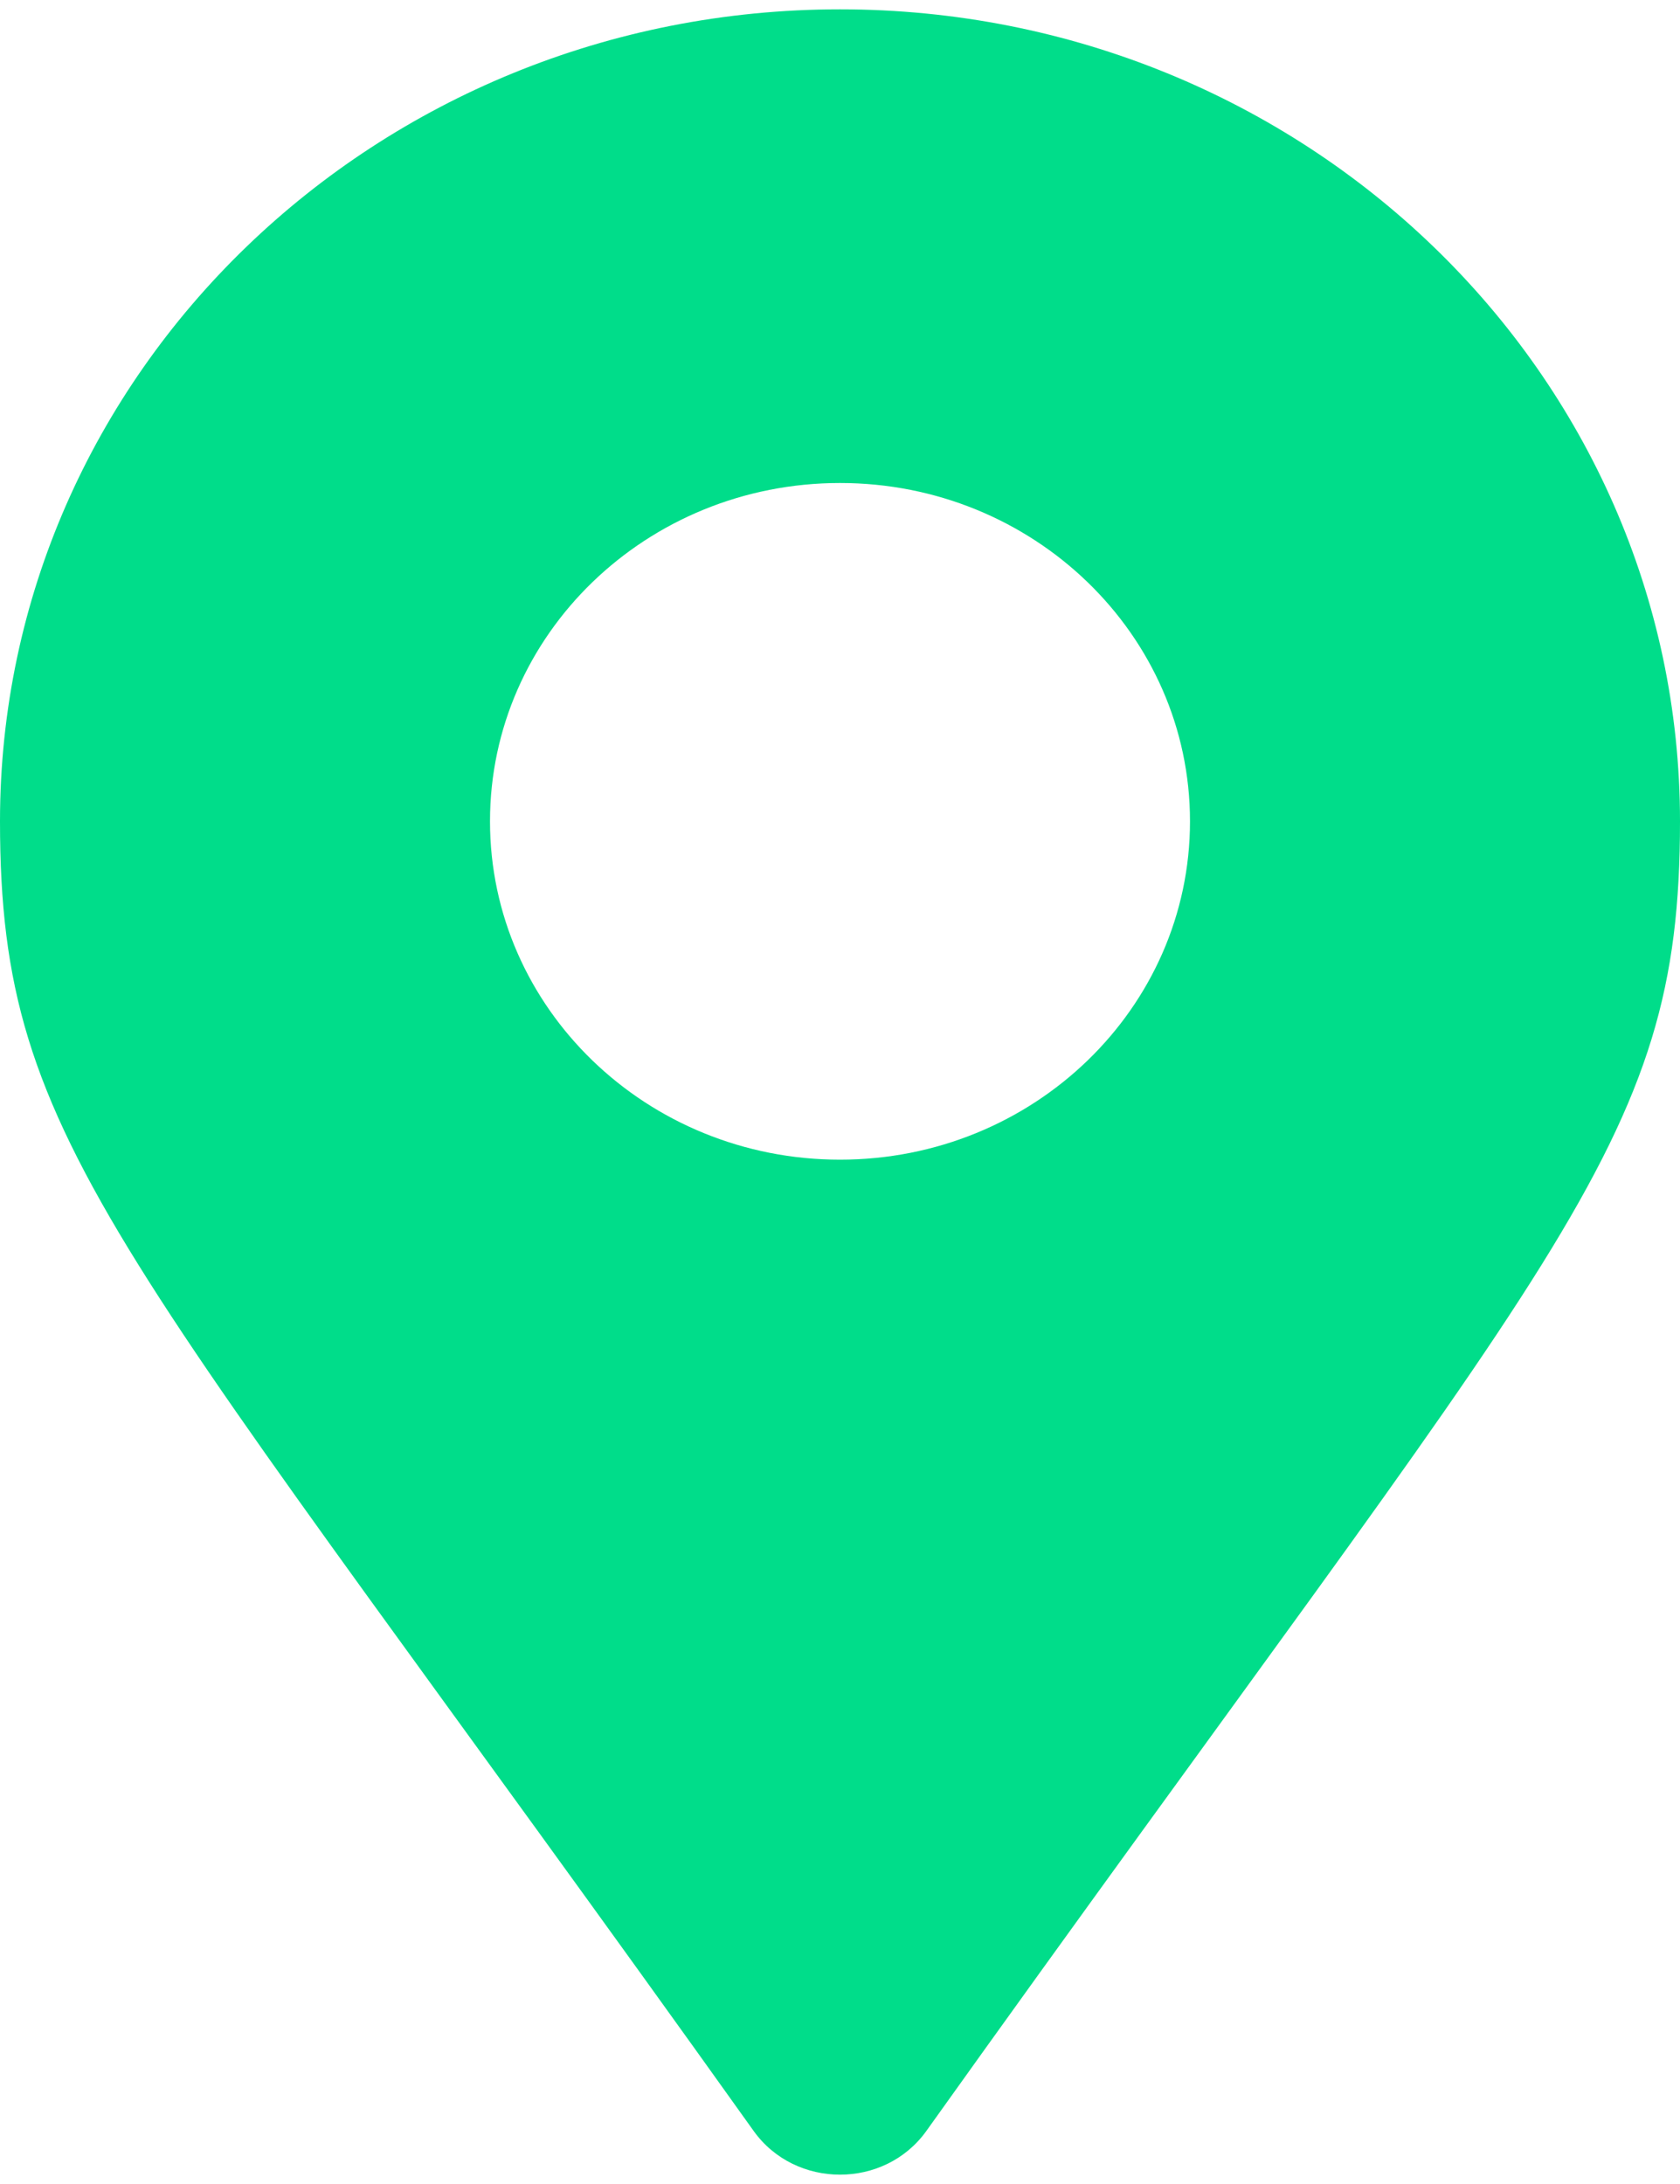
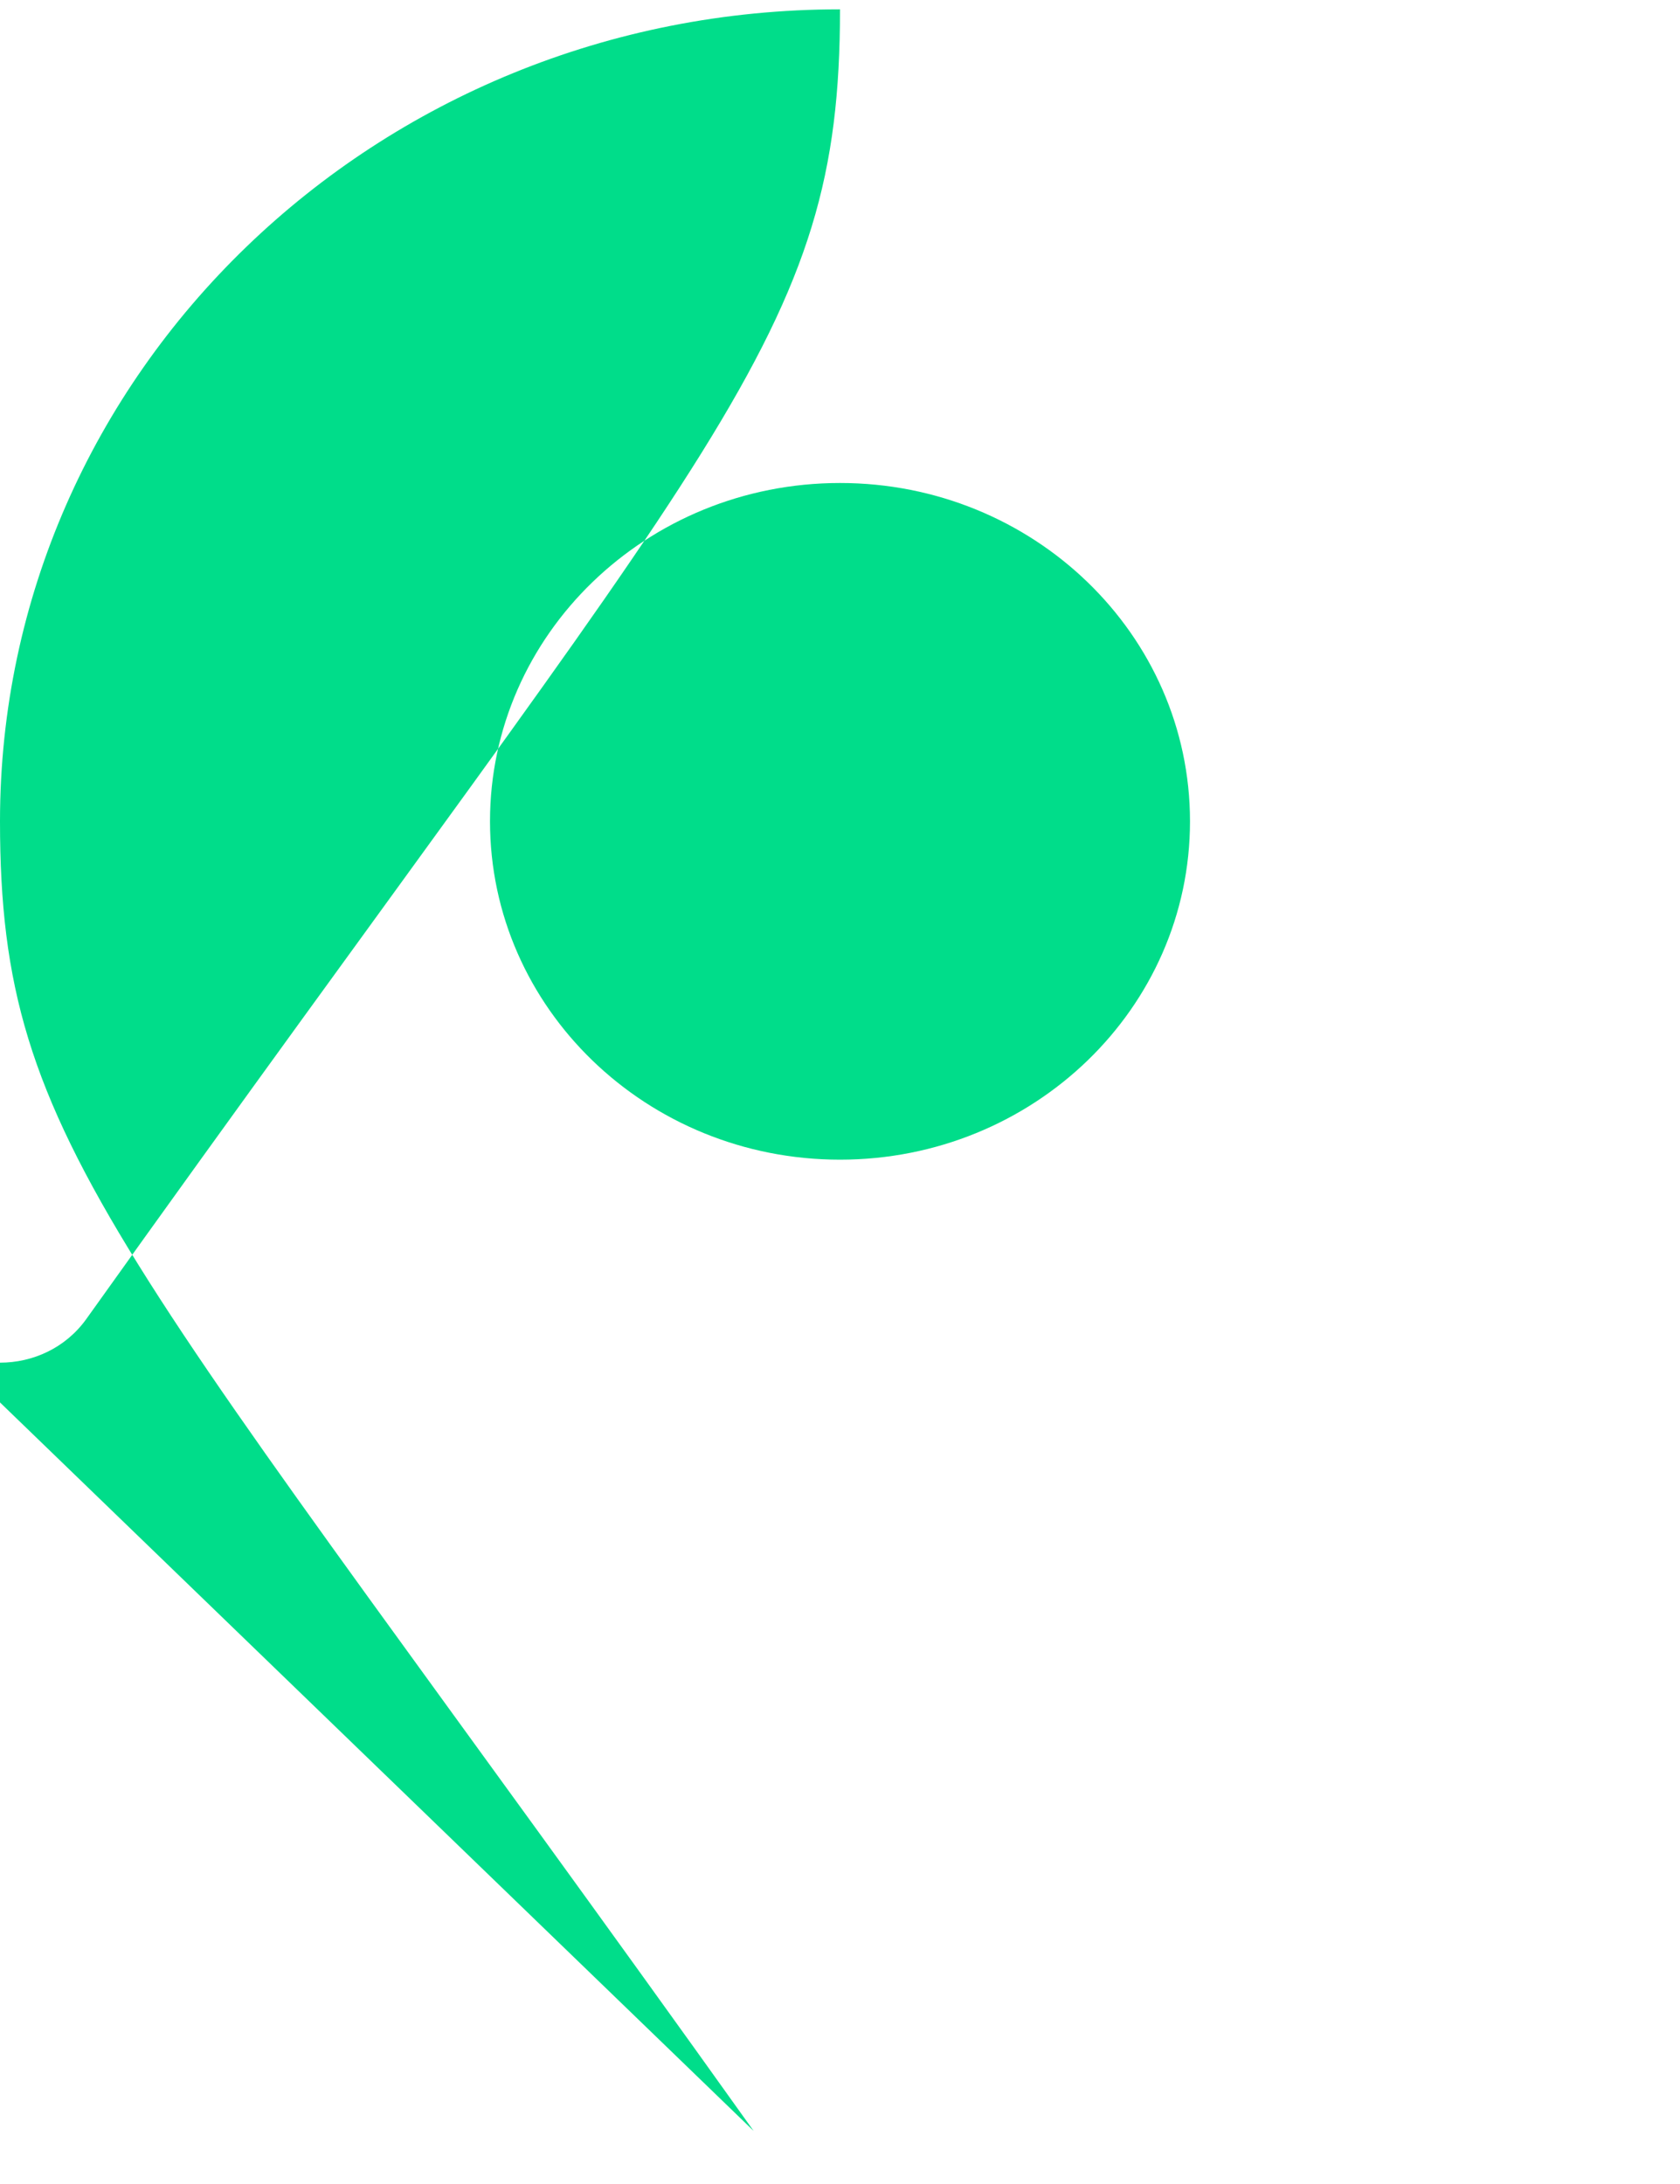
<svg xmlns="http://www.w3.org/2000/svg" width="90" height="117" fill="none" viewBox="0 0 90 117">
-   <path fill="#00DD8A" d="M40.375 114.16C6.321 66.437 0 61.539 0 44 0 19.976 20.147.5 45 .5S90 19.976 90 44c0 17.539-6.321 22.437-40.375 70.16-2.235 3.12-7.015 3.12-9.25 0M45 62.125c10.355 0 18.75-8.115 18.75-18.125S55.355 25.875 45 25.875 26.25 33.99 26.25 44 34.645 62.125 45 62.125" />
+   <path fill="#00DD8A" d="M40.375 114.16C6.321 66.437 0 61.539 0 44 0 19.976 20.147.5 45 .5c0 17.539-6.321 22.437-40.375 70.16-2.235 3.12-7.015 3.12-9.25 0M45 62.125c10.355 0 18.75-8.115 18.75-18.125S55.355 25.875 45 25.875 26.25 33.99 26.25 44 34.645 62.125 45 62.125" />
</svg>